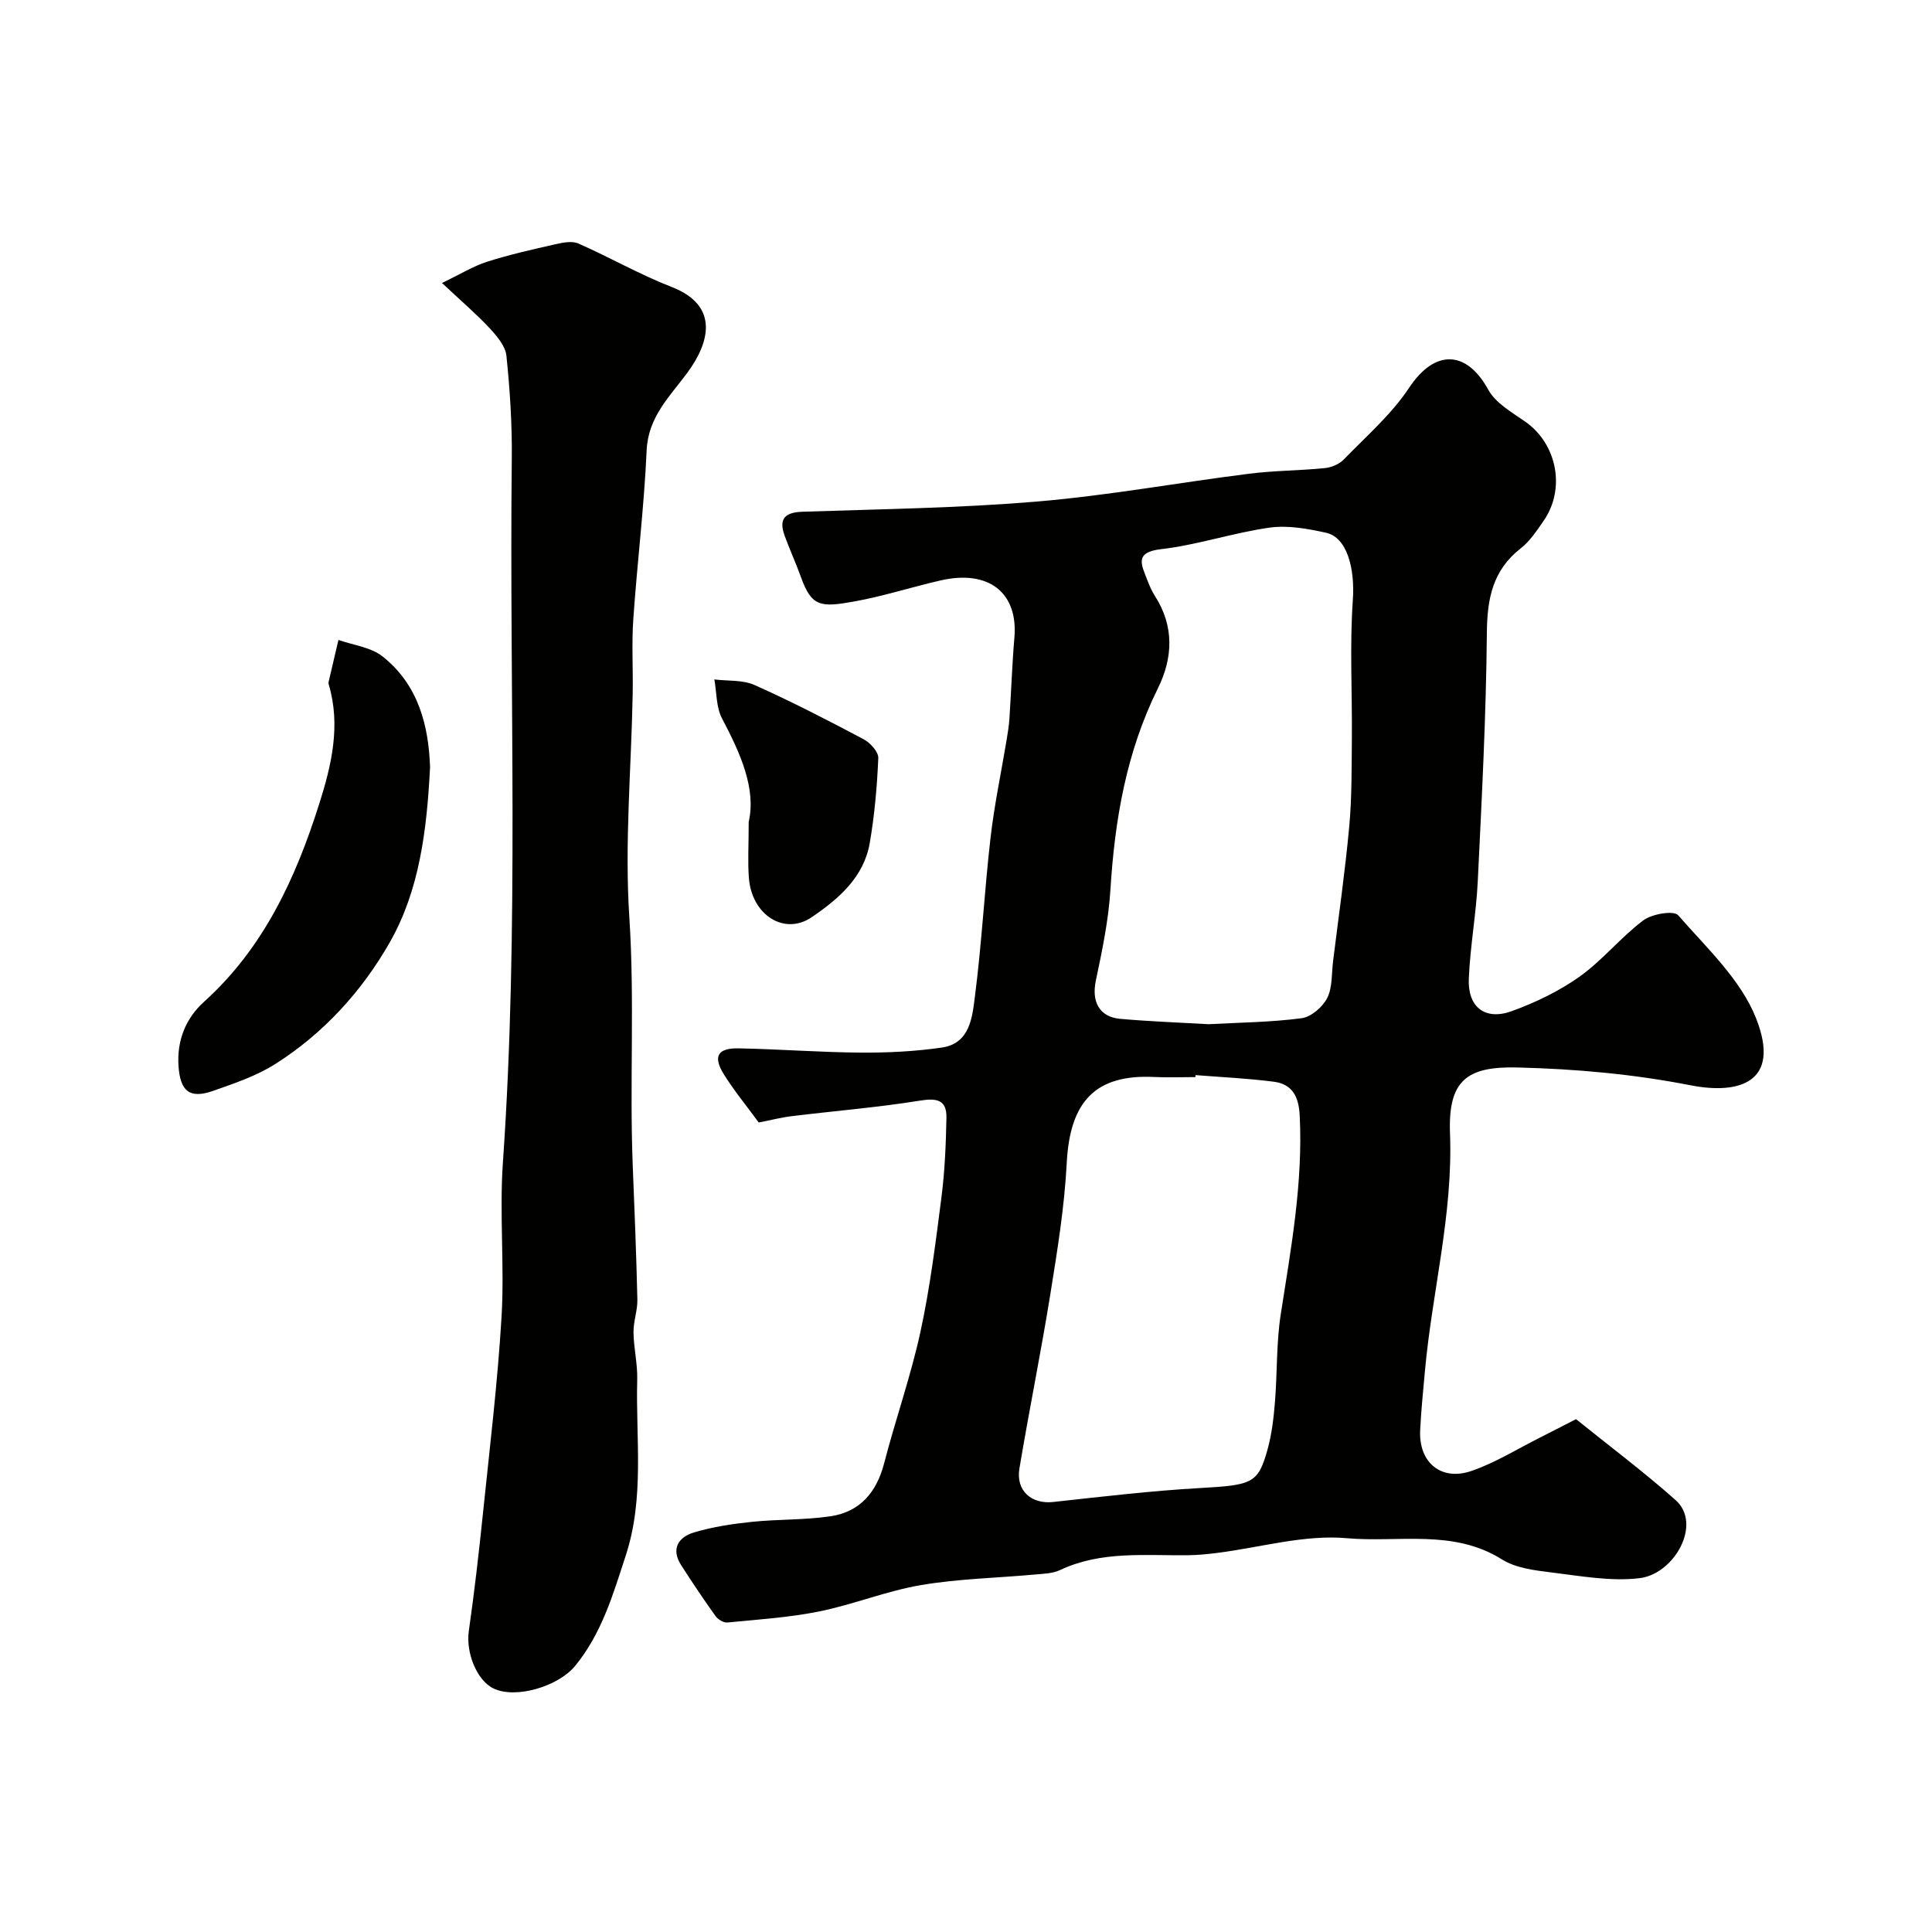
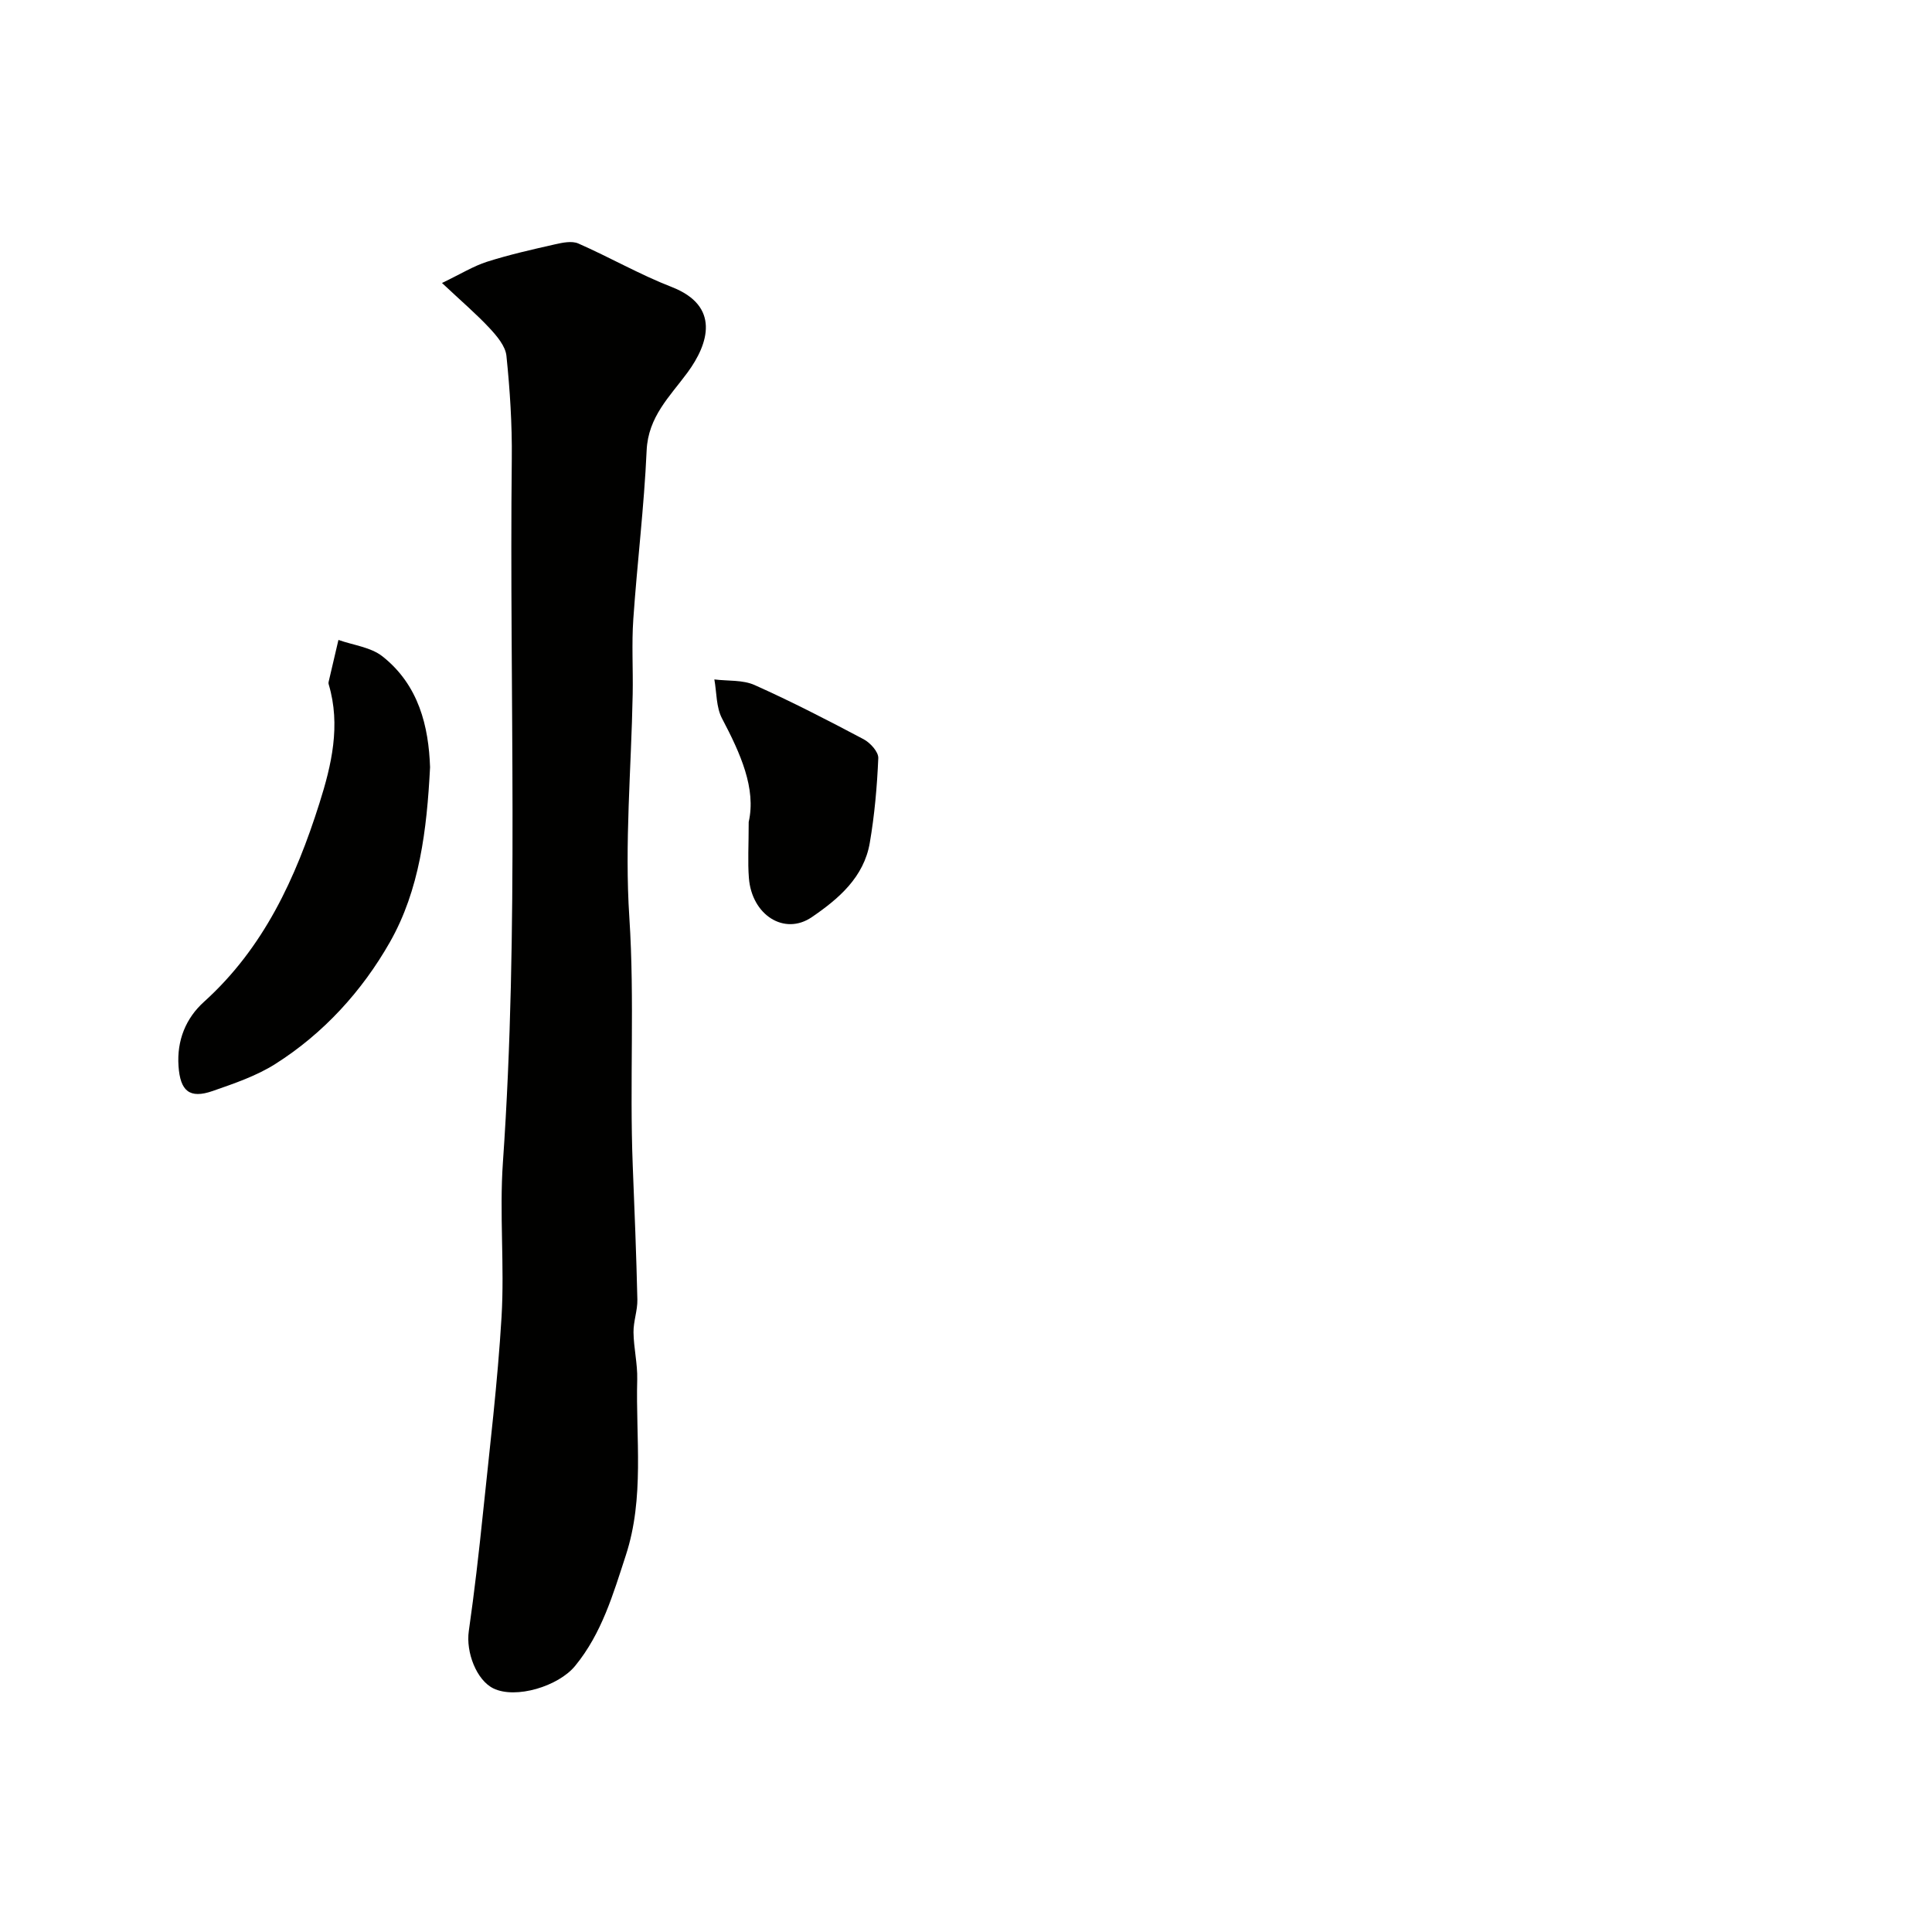
<svg xmlns="http://www.w3.org/2000/svg" enable-background="new 0 0 400 400" viewBox="0 0 400 400">
  <g fill="#010100">
-     <path d="m157.09 232.4c-2.48-3.39-5.1-6.56-7.25-10.02-2.26-3.65-1.26-5.41 3.05-5.33 8.43.16 16.86.82 25.3.88 5.6.04 11.25-.24 16.79-1.04 5.87-.85 6.32-6.32 6.87-10.62 1.41-10.9 1.97-21.9 3.23-32.82.78-6.79 2.21-13.51 3.33-20.26.24-1.45.48-2.92.58-4.38.37-5.59.55-11.2 1.03-16.79.8-9.3-5.3-14.14-15.28-11.85-6.02 1.38-11.94 3.3-18 4.38-6.87 1.23-8.71 1.05-10.91-5.06-1.04-2.9-2.34-5.71-3.39-8.61-1.24-3.42.02-4.81 3.7-4.93 16.23-.55 32.49-.75 48.66-2.12 14.66-1.24 29.19-3.91 43.8-5.75 5.21-.66 10.51-.64 15.74-1.17 1.37-.14 2.97-.84 3.91-1.81 4.65-4.8 9.84-9.31 13.49-14.81 5.28-7.98 11.85-7.88 16.4.41 1.52 2.76 4.86 4.66 7.62 6.58 6.59 4.58 8.46 13.9 3.81 20.58-1.4 2.02-2.82 4.18-4.71 5.66-5.8 4.53-6.96 10.38-7.02 17.46-.15 17.2-1.06 34.4-1.89 51.59-.33 6.7-1.57 13.36-1.85 20.06-.25 5.9 3.38 8.72 8.91 6.71 4.93-1.79 9.83-4.15 14.08-7.18 4.73-3.38 8.48-8.11 13.14-11.61 1.79-1.34 6.31-2.1 7.21-1.06 5.88 6.73 12.96 13.31 16.13 21.32 5.3 13.39-3.63 15.83-13.54 13.89-11.9-2.33-23.8-3.39-35.84-3.69-10.53-.26-14.4 2.68-13.98 13.69.63 16.72-3.7 32.74-5.19 49.12-.37 4.1-.79 8.19-.99 12.3-.33 6.64 4.31 10.6 10.63 8.42 4.97-1.71 9.53-4.58 14.27-6.95 2.19-1.1 4.37-2.24 7.37-3.77 6.69 5.4 13.9 10.8 20.61 16.75 5.57 4.94-.24 15.29-7.43 16.17-5.95.72-12.19-.44-18.25-1.18-3.5-.43-7.4-.9-10.27-2.7-10.1-6.35-21.44-3.44-32.1-4.39-8.8-.79-17.91 1.92-26.88 3.05-1.96.24-3.93.45-5.9.47-8.98.12-18.06-.96-26.62 3.08-1.55.73-3.47.76-5.24.92-7.86.72-15.81.87-23.56 2.19-7.11 1.21-13.95 4.01-21.04 5.45-6.24 1.26-12.65 1.67-19 2.29-.79.08-1.97-.62-2.47-1.32-2.47-3.45-4.83-6.97-7.12-10.54-2.19-3.42-.54-5.84 2.69-6.8 3.87-1.15 7.95-1.76 11.98-2.18 5.4-.56 10.89-.36 16.24-1.15 6.12-.91 9.55-4.97 11.11-10.97 2.36-9.1 5.51-18.01 7.51-27.18 2-9.22 3.17-18.63 4.37-28 .69-5.41.91-10.89 1.02-16.35.07-3.76-2.01-4.12-5.52-3.55-8.69 1.4-17.5 2.11-26.25 3.18-2.23.24-4.42.82-7.09 1.34zm93.13-20.35c6.43-.35 12.9-.4 19.27-1.24 1.97-.26 4.34-2.31 5.29-4.17 1.11-2.2.9-5.08 1.22-7.66 1.15-9.26 2.48-18.5 3.34-27.79.56-6.09.49-12.24.55-18.37.08-9.54-.46-19.11.2-28.6.45-6.43-1.15-12.95-5.54-13.92-3.81-.84-7.92-1.59-11.71-1.06-7.55 1.07-14.9 3.58-22.46 4.46-5.48.63-4.1 3.13-2.94 6.16.47 1.22.98 2.45 1.68 3.54 4.03 6.29 3.73 12.81.59 19.16-6.52 13.16-8.91 27.17-9.81 41.66-.39 6.31-1.71 12.6-3.02 18.82-.91 4.31.69 7.51 5.05 7.9 6.07.54 12.18.76 18.29 1.11zm-2.69 10.54c-.01.14-.02.27-.03.41-2.83 0-5.66.12-8.49-.02-12.23-.61-17.49 5.09-18.15 17.75-.47 9.11-1.95 18.19-3.4 27.22-1.94 12.06-4.39 24.03-6.4 36.08-.77 4.62 2.5 7.44 7 6.94 10.09-1.1 20.18-2.31 30.31-2.88 10.89-.62 12.12-.9 14.09-8.1.85-3.12 1.24-6.41 1.5-9.65.5-6.08.27-12.25 1.21-18.25 2.12-13.64 4.62-27.2 3.92-41.13-.19-3.91-1.52-6.5-5.36-7-5.37-.7-10.8-.94-16.2-1.37z" />
    <path d="m91.51 58.59c3.91-1.88 6.51-3.5 9.33-4.4 4.62-1.47 9.37-2.54 14.1-3.61 1.55-.35 3.46-.75 4.79-.17 6.51 2.86 12.73 6.44 19.34 9.01 10.09 3.93 7.68 11.73 3.24 17.75-3.64 4.93-8.12 9.13-8.43 16.09-.52 11.66-1.96 23.27-2.76 34.92-.36 5.16-.03 10.37-.13 15.56-.29 15.42-1.7 30.9-.69 46.23 1.12 17.13.03 34.2.7 51.28.37 9.27.75 18.54.96 27.81.05 2.25-.83 4.52-.8 6.77.04 3.26.85 6.53.77 9.77-.33 12.17 1.55 24.45-2.37 36.44-2.63 8.05-4.96 16.12-10.48 22.86-3.48 4.25-12.31 6.91-16.92 4.67-3.5-1.7-5.73-7.49-5.1-11.87 1.16-8.1 2.09-16.23 2.93-24.37 1.4-13.55 3.04-27.1 3.85-40.69.63-10.62-.46-21.35.28-31.96 3.39-48.53 1.31-97.12 1.84-145.68.08-7.11-.38-14.26-1.11-21.34-.21-2.01-1.97-4.08-3.47-5.7-2.72-2.92-5.77-5.52-9.87-9.37z" />
    <path d="m89.04 158.85c-.67 13.06-2.19 25.42-8.31 36.2-5.76 10.13-13.72 18.89-23.72 25.23-3.93 2.49-8.51 4.04-12.95 5.59-4.84 1.69-6.75 0-7.1-5.15-.37-5.34 1.54-9.93 5.26-13.29 12.4-11.18 19.02-25.67 23.9-41.08 2.52-7.94 4.46-16.18 1.94-24.64-.05-.16-.07-.34-.03-.5.67-2.91 1.36-5.81 2.04-8.72 3.07 1.09 6.68 1.49 9.11 3.4 7.54 5.95 9.57 14.53 9.86 22.96z" />
    <path d="m155.01 170.18c1.57-6.9-1.69-14.16-5.52-21.43-1.23-2.33-1.1-5.37-1.59-8.08 2.79.35 5.87.06 8.33 1.16 7.67 3.43 15.16 7.29 22.59 11.23 1.37.73 3.08 2.62 3.02 3.91-.25 5.86-.77 11.75-1.76 17.53-1.22 7.13-6.46 11.6-12.01 15.39-5.68 3.87-12.43-.44-13.02-8.12-.26-3.31-.04-6.66-.04-11.59z" />
  </g>
</svg>